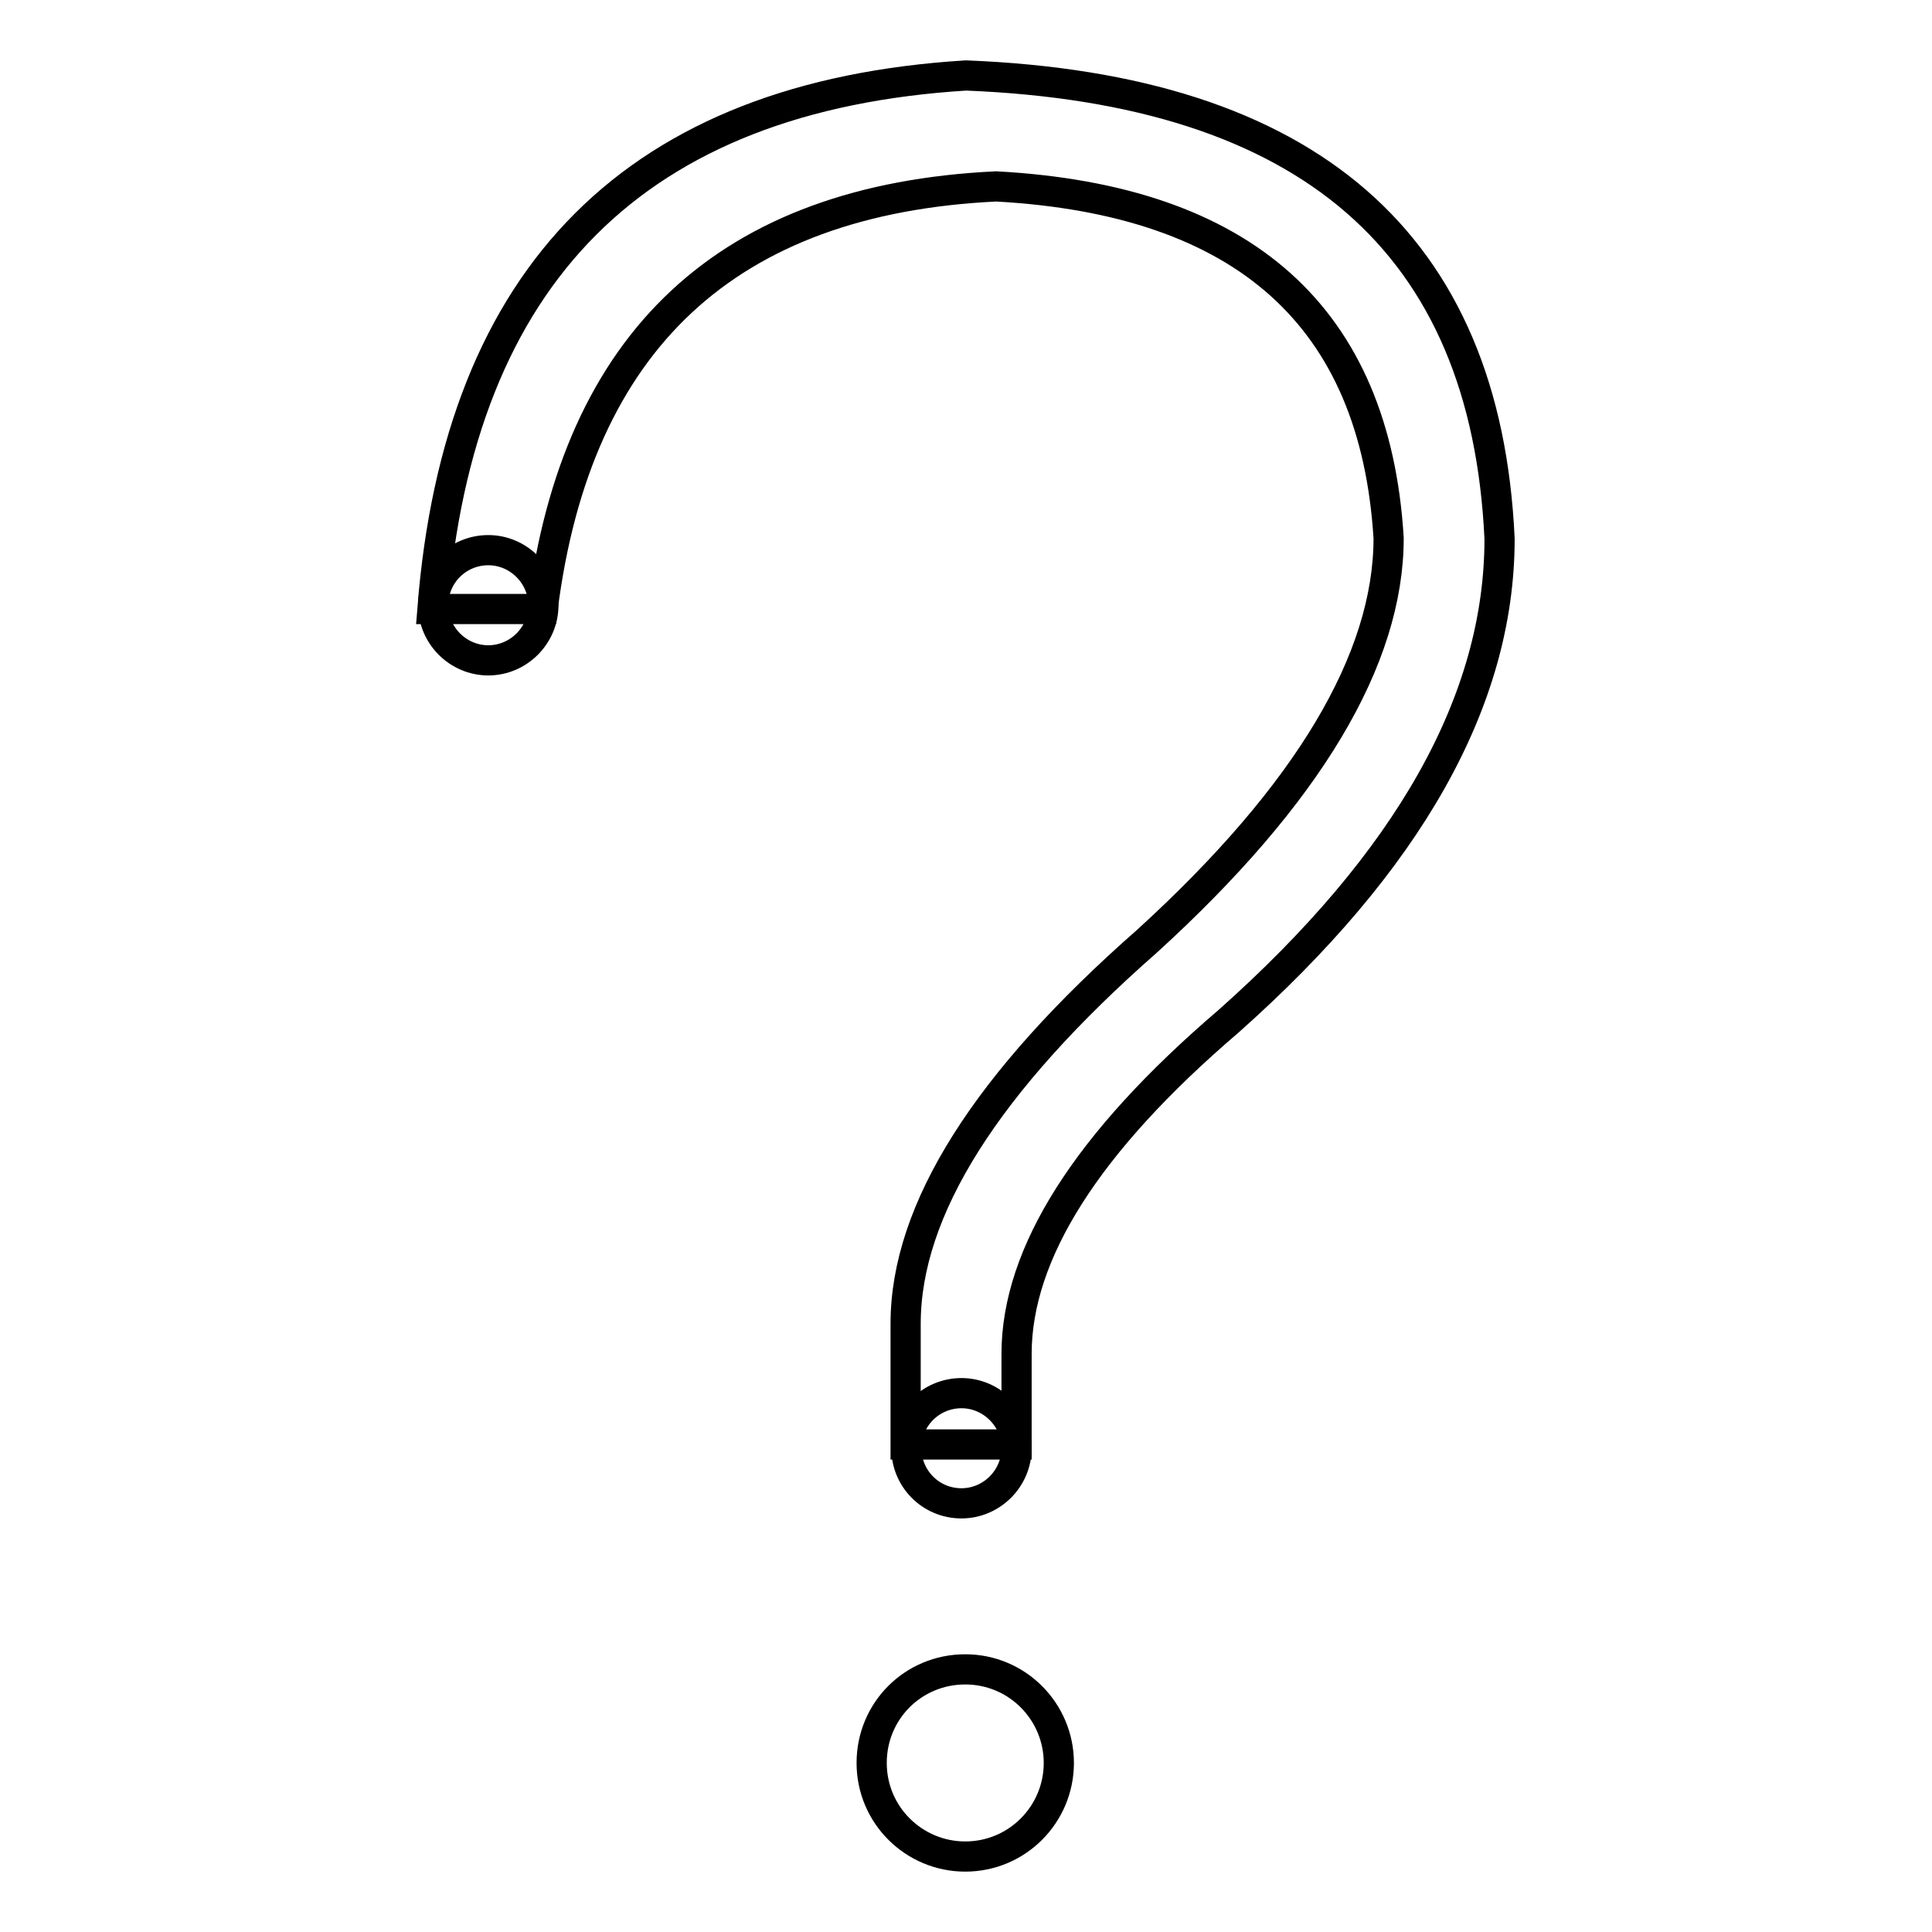
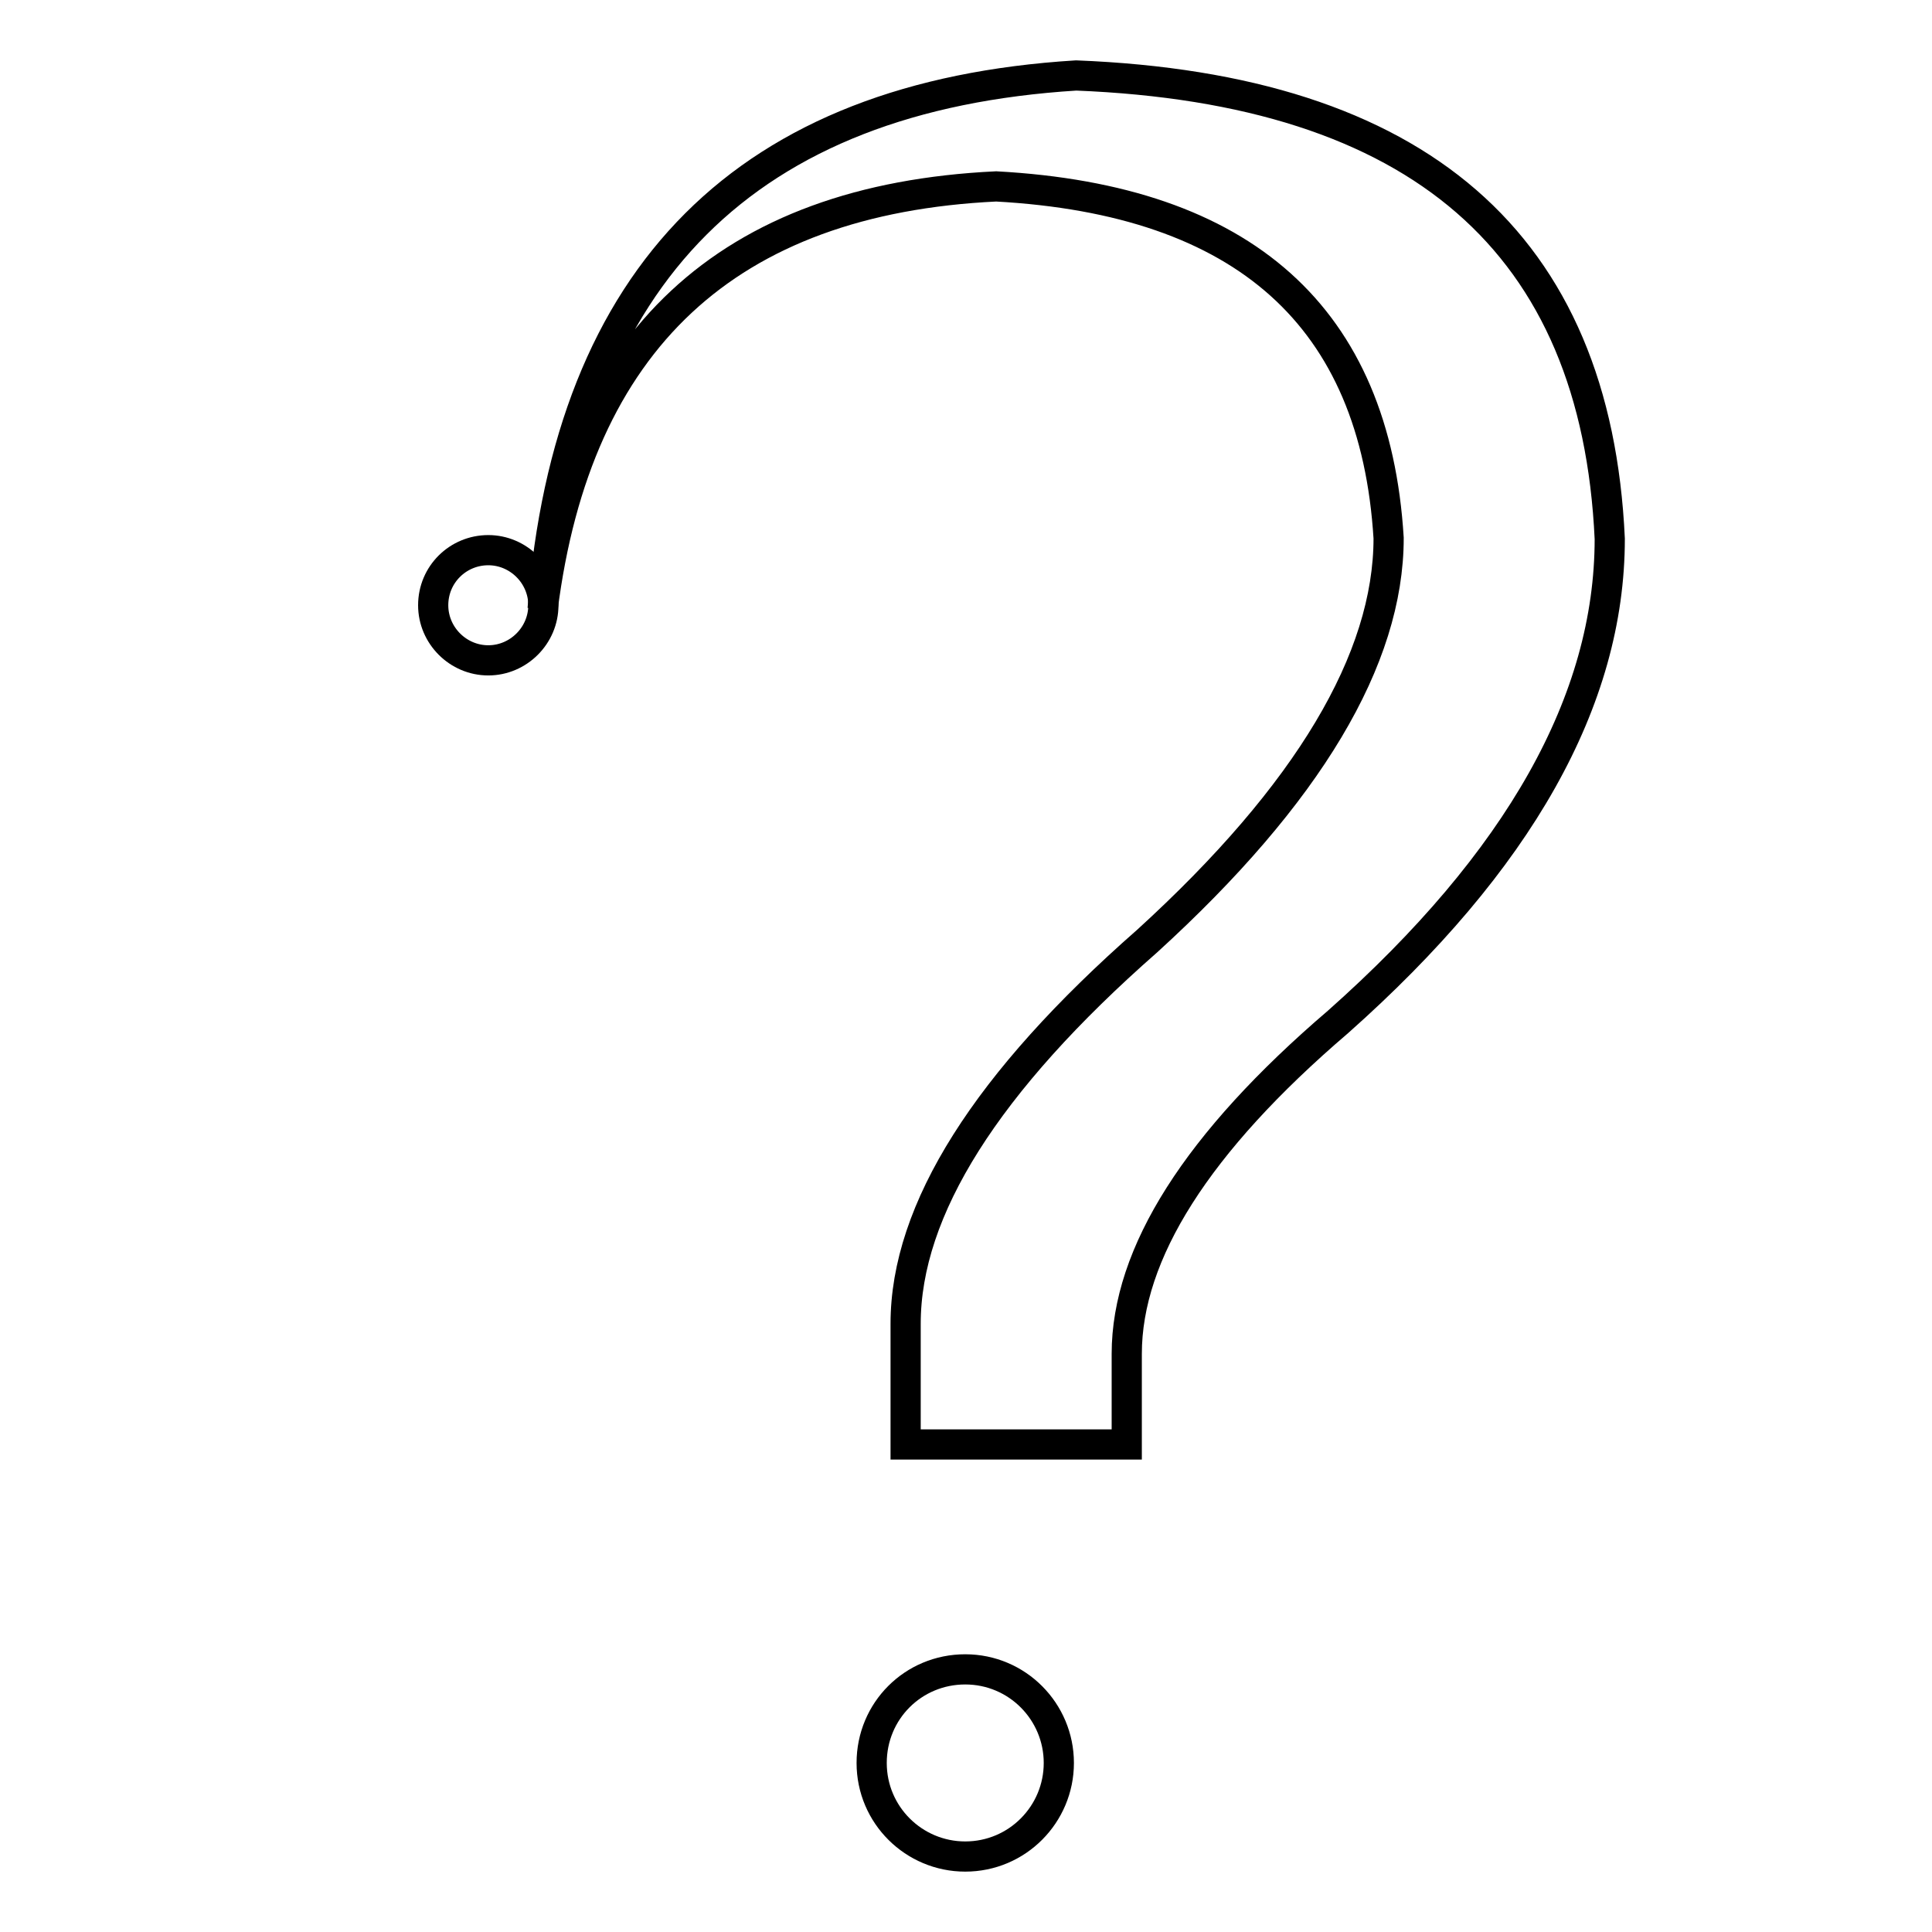
<svg xmlns="http://www.w3.org/2000/svg" version="1.1" x="0px" y="0px" viewBox="0 0 256 256" enable-background="new 0 0 256 256" xml:space="preserve">
  <g>
    <g>
-       <path stroke-width="4" fill-opacity="0" stroke="#000000" d="M71.9,80.7H57.3c3.5-44.5,27.1-68,70.7-70.7c45.4,1.8,68.9,22.2,70.7,61.4c0,21.4-12,42.7-36,64c-18.7,16-28,30.7-28,44v12H120v-16c0-15.1,10.7-32,32-50.7c21.4-19.5,32-37.4,32-53.4C182.2,42,164.9,26.5,132,24.7C96.4,26.4,76.4,45.1,71.9,80.7z" />
+       <path stroke-width="4" fill-opacity="0" stroke="#000000" d="M71.9,80.7c3.5-44.5,27.1-68,70.7-70.7c45.4,1.8,68.9,22.2,70.7,61.4c0,21.4-12,42.7-36,64c-18.7,16-28,30.7-28,44v12H120v-16c0-15.1,10.7-32,32-50.7c21.4-19.5,32-37.4,32-53.4C182.2,42,164.9,26.5,132,24.7C96.4,26.4,76.4,45.1,71.9,80.7z" />
      <path stroke-width="4" fill-opacity="0" stroke="#000000" d="M72,80.2c0,4-3.3,7.3-7.3,7.3s-7.3-3.3-7.3-7.3c0-4.1,3.3-7.3,7.3-7.3C68.7,72.9,72,76.2,72,80.2z" />
-       <path stroke-width="4" fill-opacity="0" stroke="#000000" d="M134.7,191.9c0,4-3.3,7.3-7.3,7.3c-4.1,0-7.3-3.3-7.3-7.3c0-4.1,3.3-7.3,7.3-7.3C131.4,184.6,134.7,187.9,134.7,191.9z" />
      <path stroke-width="4" fill-opacity="0" stroke="#000000" d="M140.3,233.6c0,6.8-5.5,12.4-12.4,12.4c-6.8,0-12.4-5.5-12.4-12.4s5.5-12.4,12.4-12.4C134.8,221.2,140.3,226.8,140.3,233.6z" />
    </g>
  </g>
</svg>